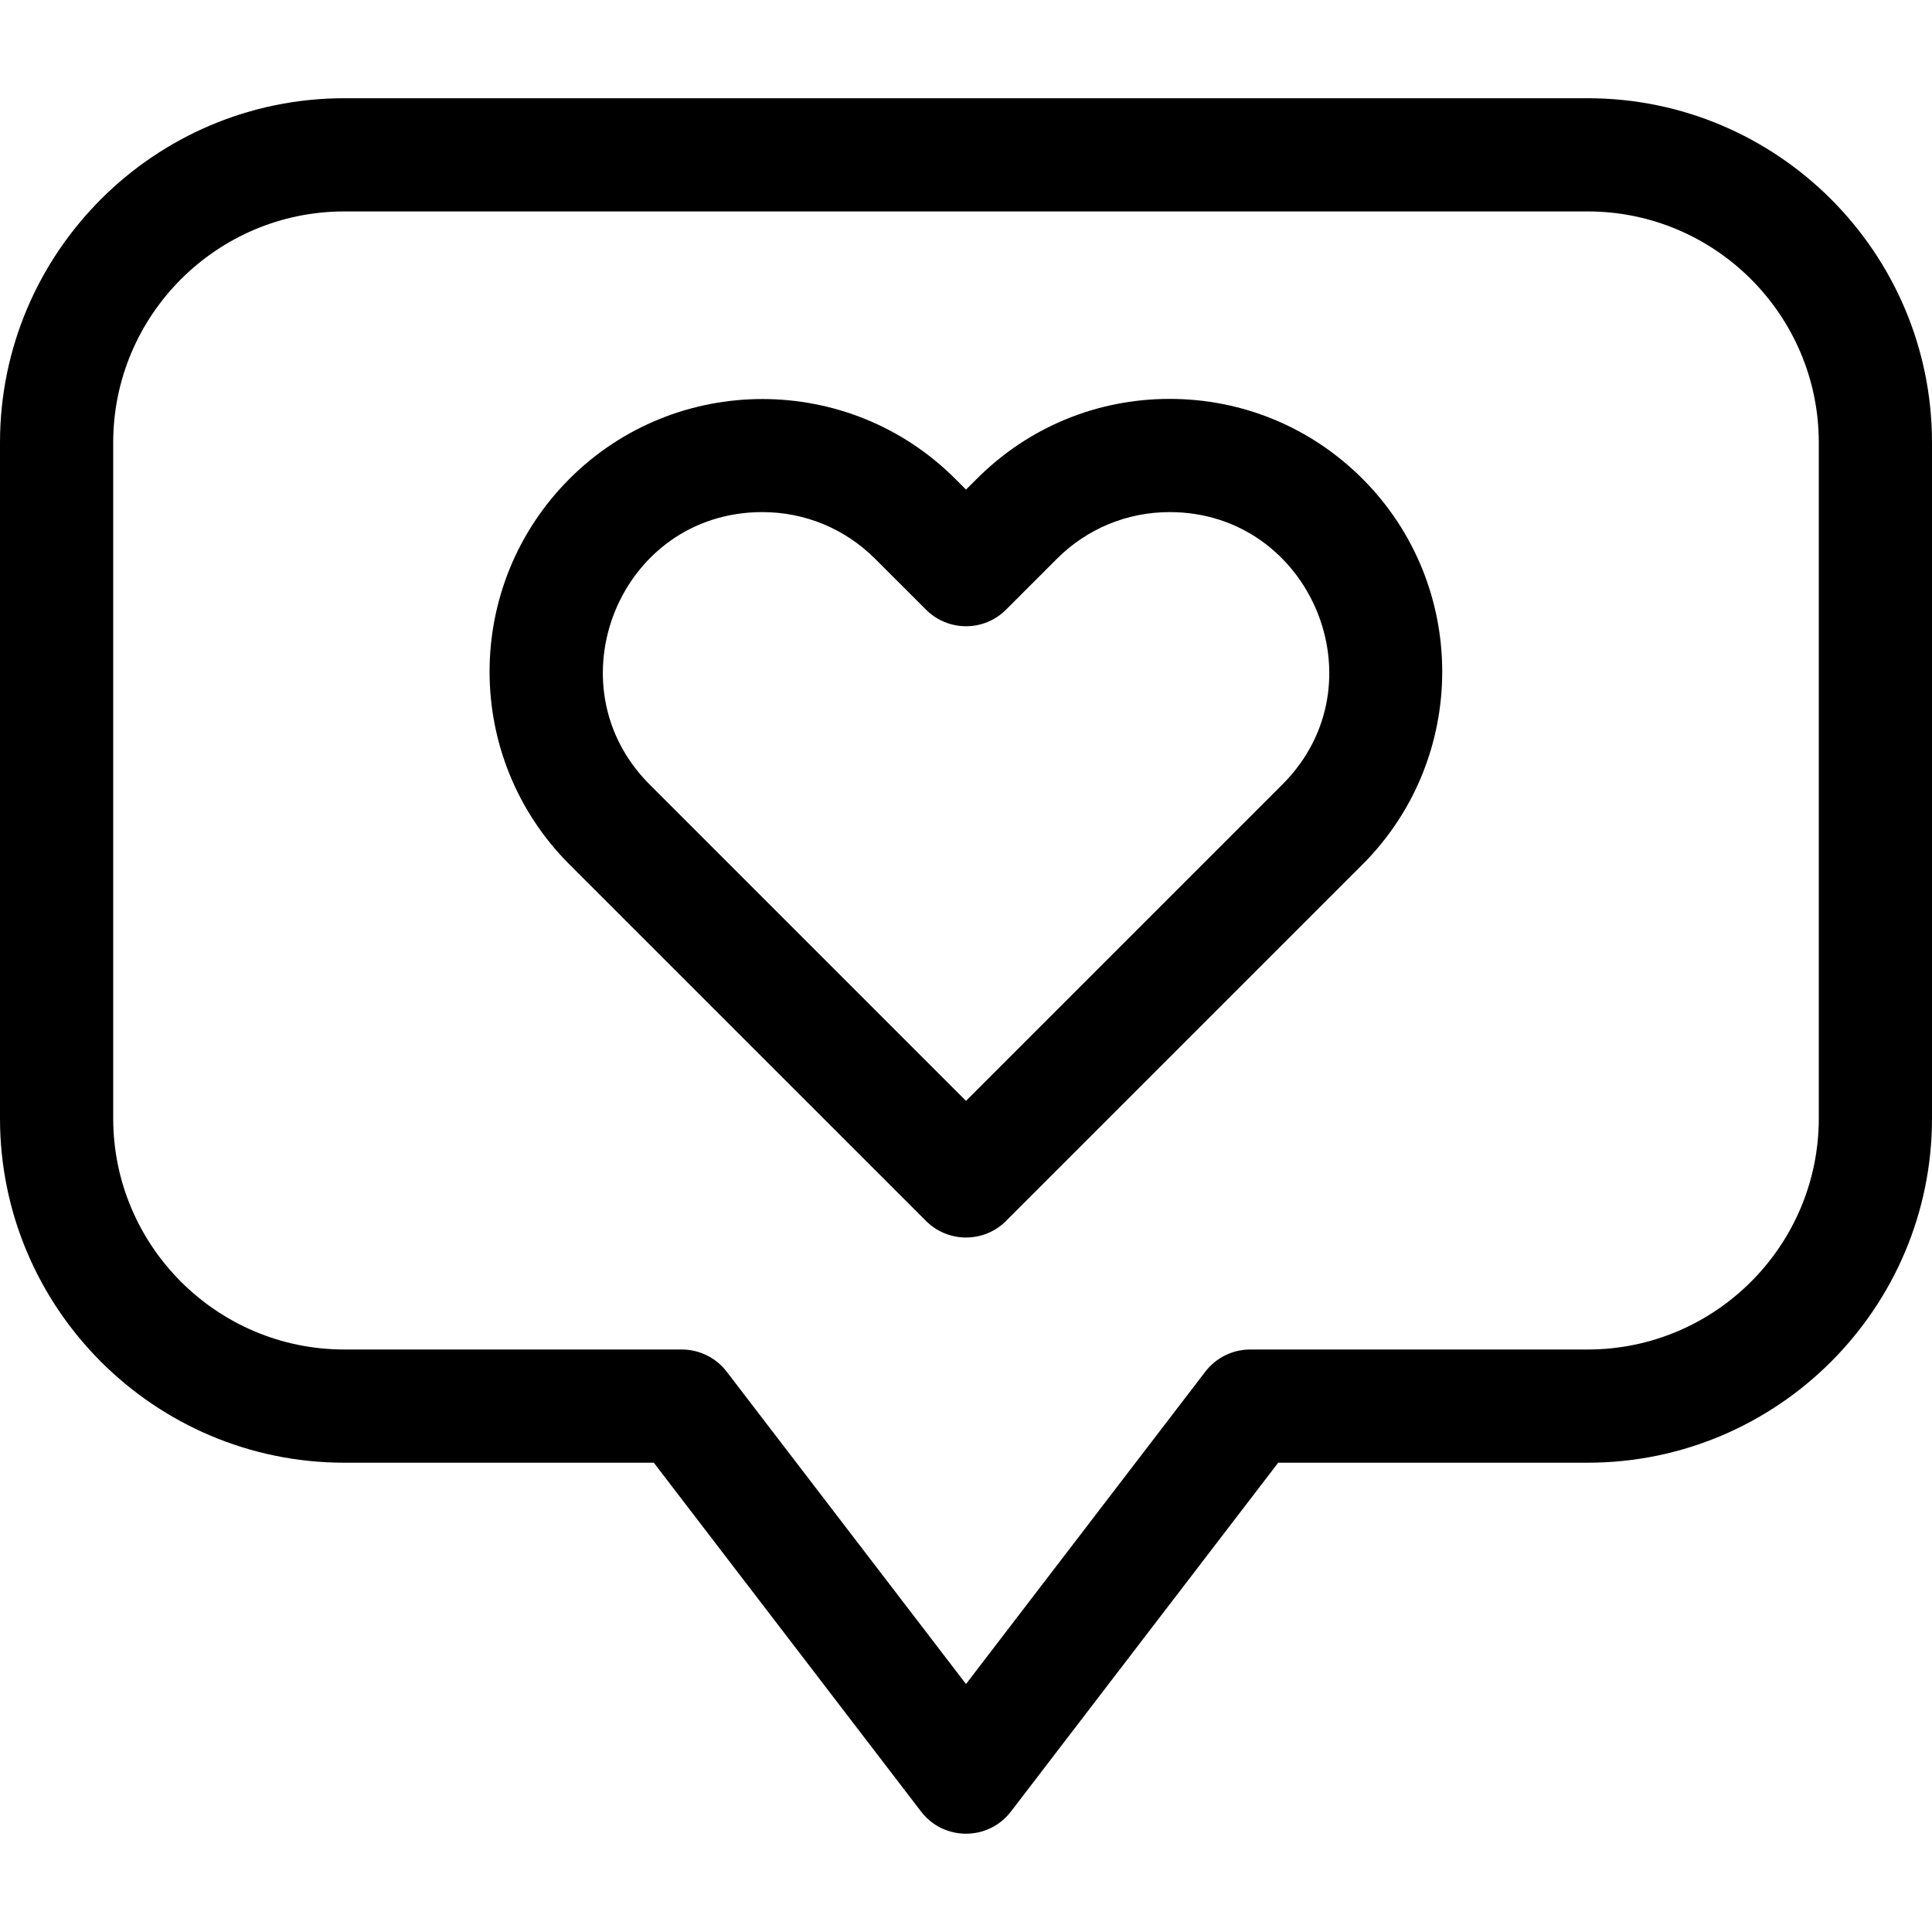
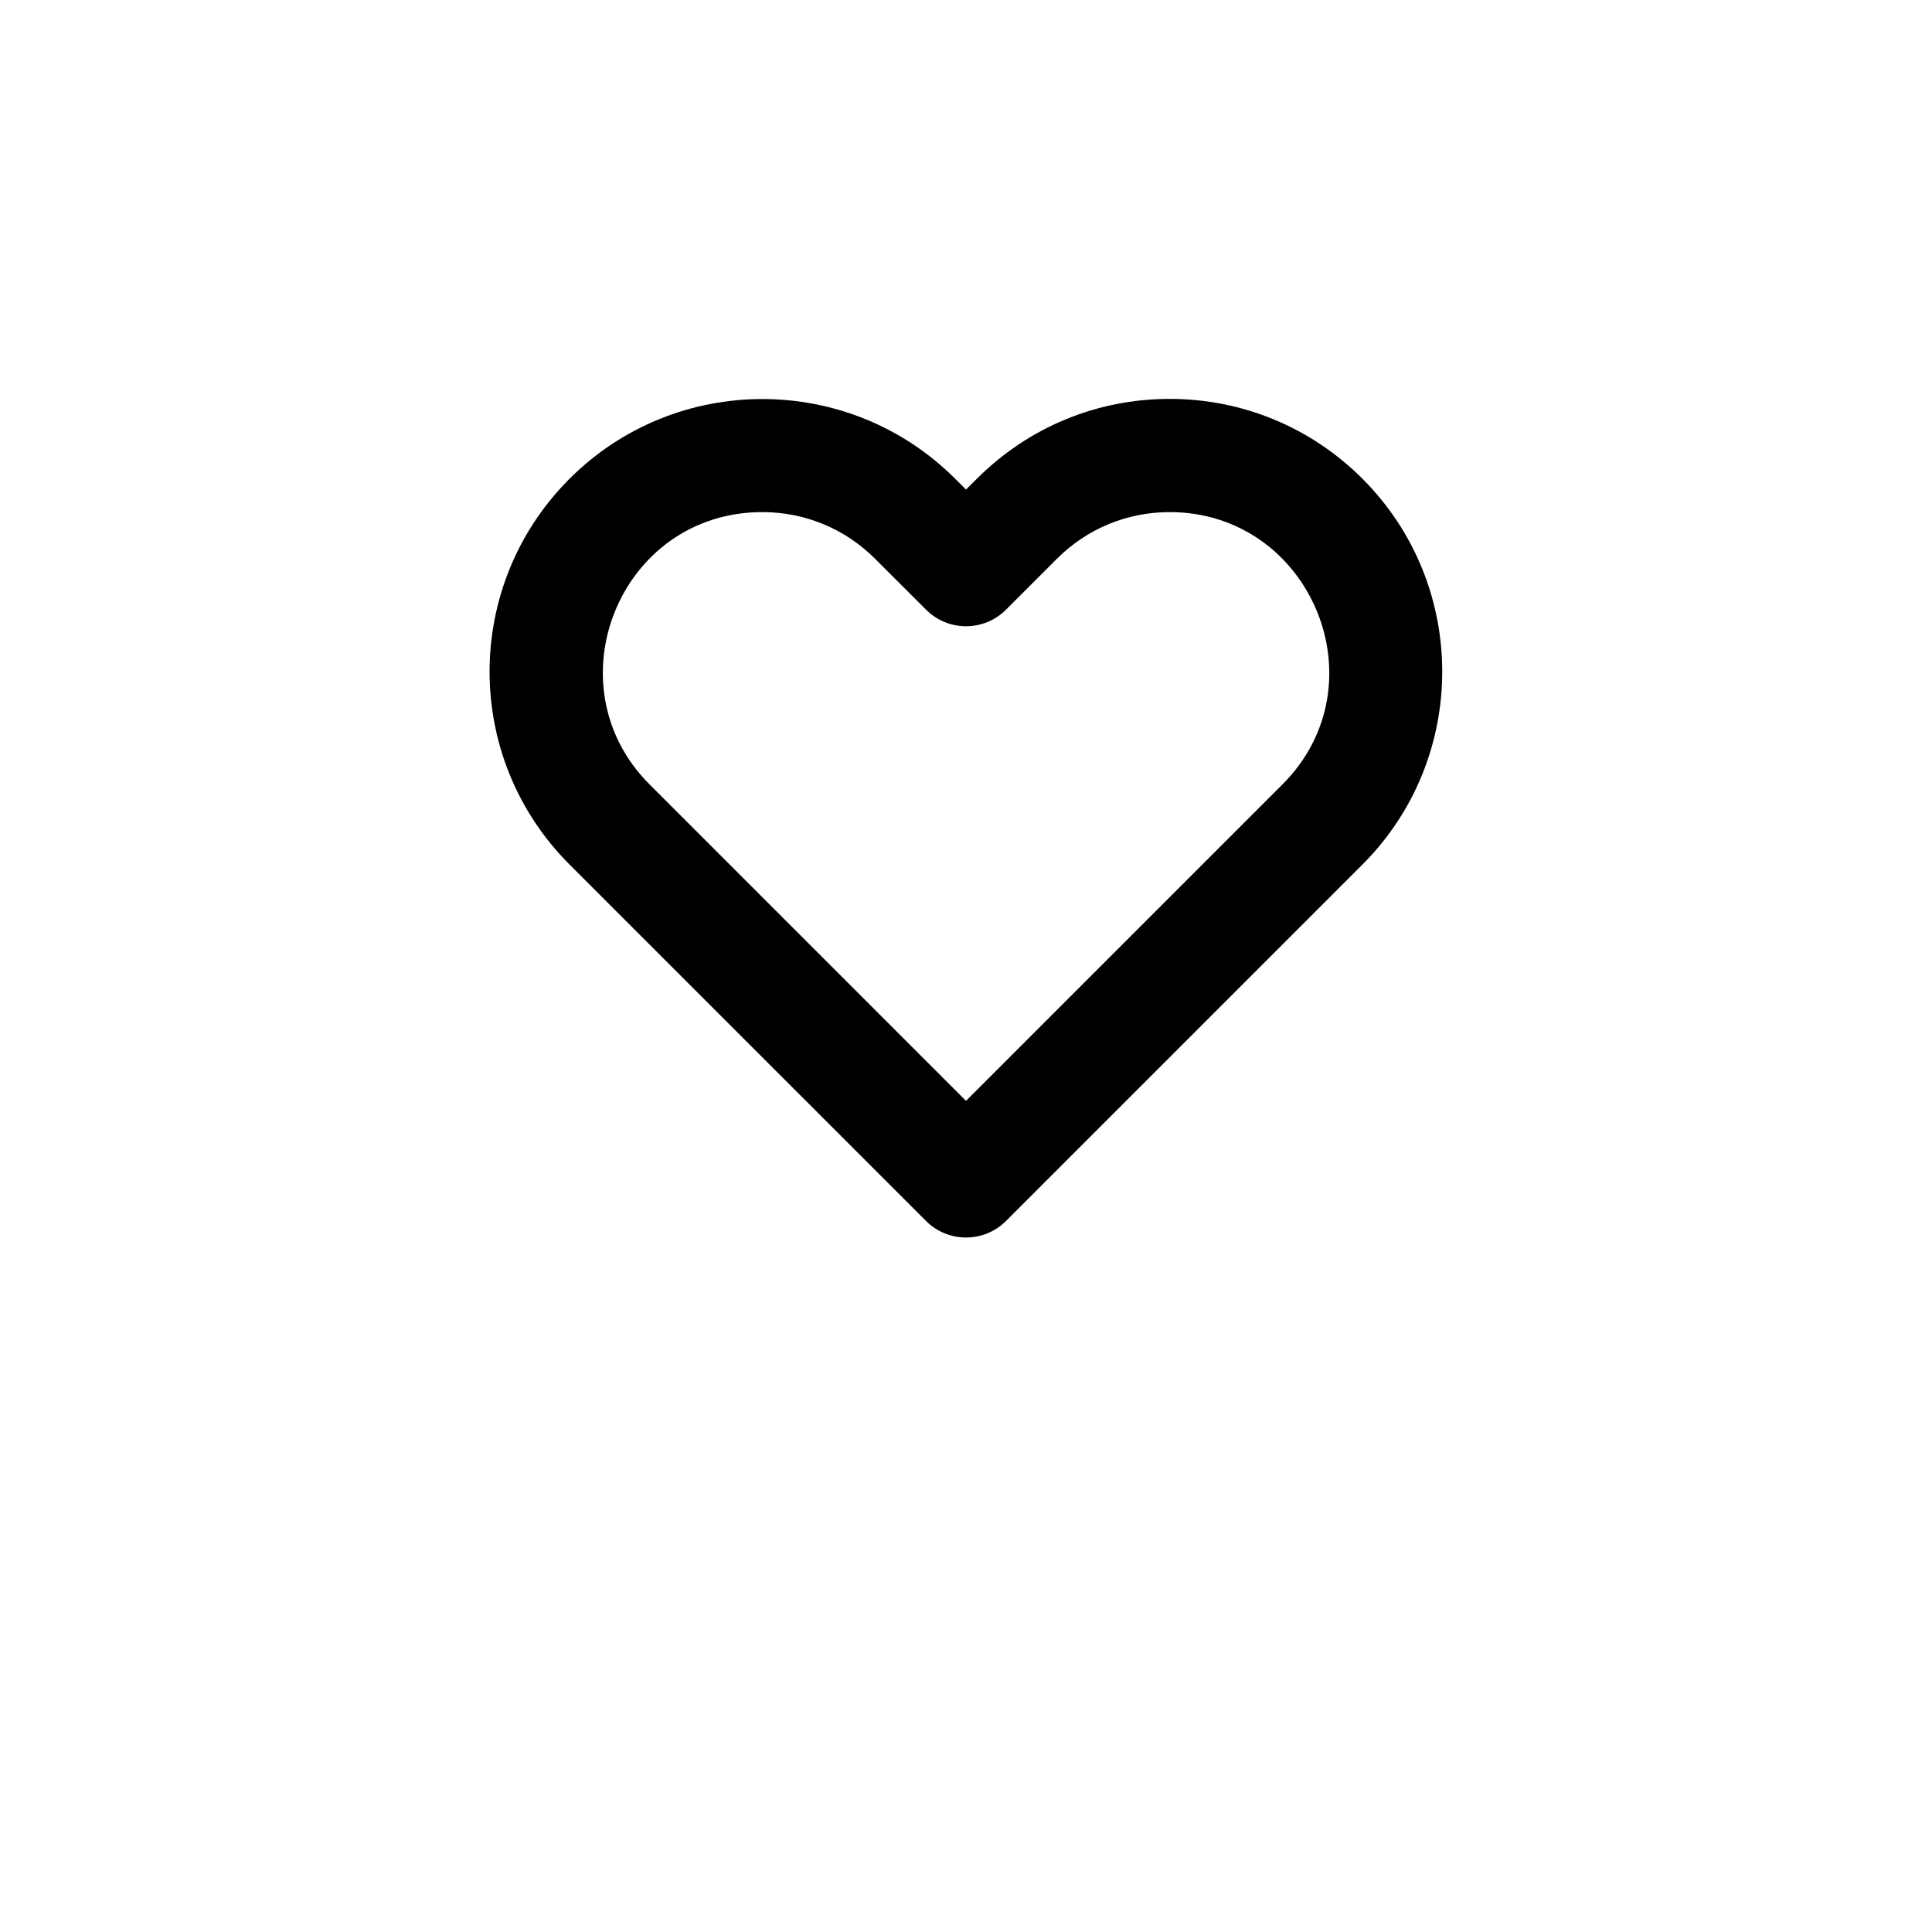
<svg xmlns="http://www.w3.org/2000/svg" width="32" height="32" viewBox="0 0 32 32" fill="none">
  <path d="M15.338 20.223C15.704 20.589 16.297 20.588 16.663 20.223L22.567 14.319C24.328 12.557 24.328 9.692 22.567 7.93C21.714 7.077 20.579 6.607 19.373 6.607C18.166 6.607 17.032 7.077 16.179 7.931L16 8.109L15.821 7.93C14.06 6.169 11.194 6.169 9.433 7.93C7.668 9.696 7.667 12.553 9.433 14.319L15.338 20.223ZM12.627 8.482C13.333 8.482 13.996 8.757 14.495 9.256L15.338 10.098C15.704 10.464 16.297 10.464 16.663 10.098L17.505 9.256C18.004 8.757 18.667 8.482 19.373 8.482C21.709 8.482 22.907 11.327 21.241 12.993L16 18.234L10.759 12.993C9.111 11.345 10.263 8.482 12.627 8.482Z" fill="black" />
-   <path d="M5.703 24.227H10.829L15.256 30.005C15.631 30.495 16.369 30.494 16.744 30.005L21.171 24.227H26.297C29.442 24.227 32 21.668 32 18.524V7.331C32 4.186 29.442 1.627 26.297 1.627H5.703C2.558 1.627 0 4.186 0 7.331V18.524C0 21.668 2.558 24.227 5.703 24.227ZM1.875 7.331C1.875 5.22 3.592 3.502 5.703 3.502H26.297C28.408 3.502 30.125 5.22 30.125 7.331V18.524C30.125 20.634 28.408 22.352 26.297 22.352H20.708C20.416 22.352 20.141 22.488 19.964 22.719L16 27.893L12.036 22.719C11.859 22.488 11.584 22.352 11.292 22.352H5.703C3.592 22.352 1.875 20.634 1.875 18.524V7.331Z" fill="black" />
</svg>